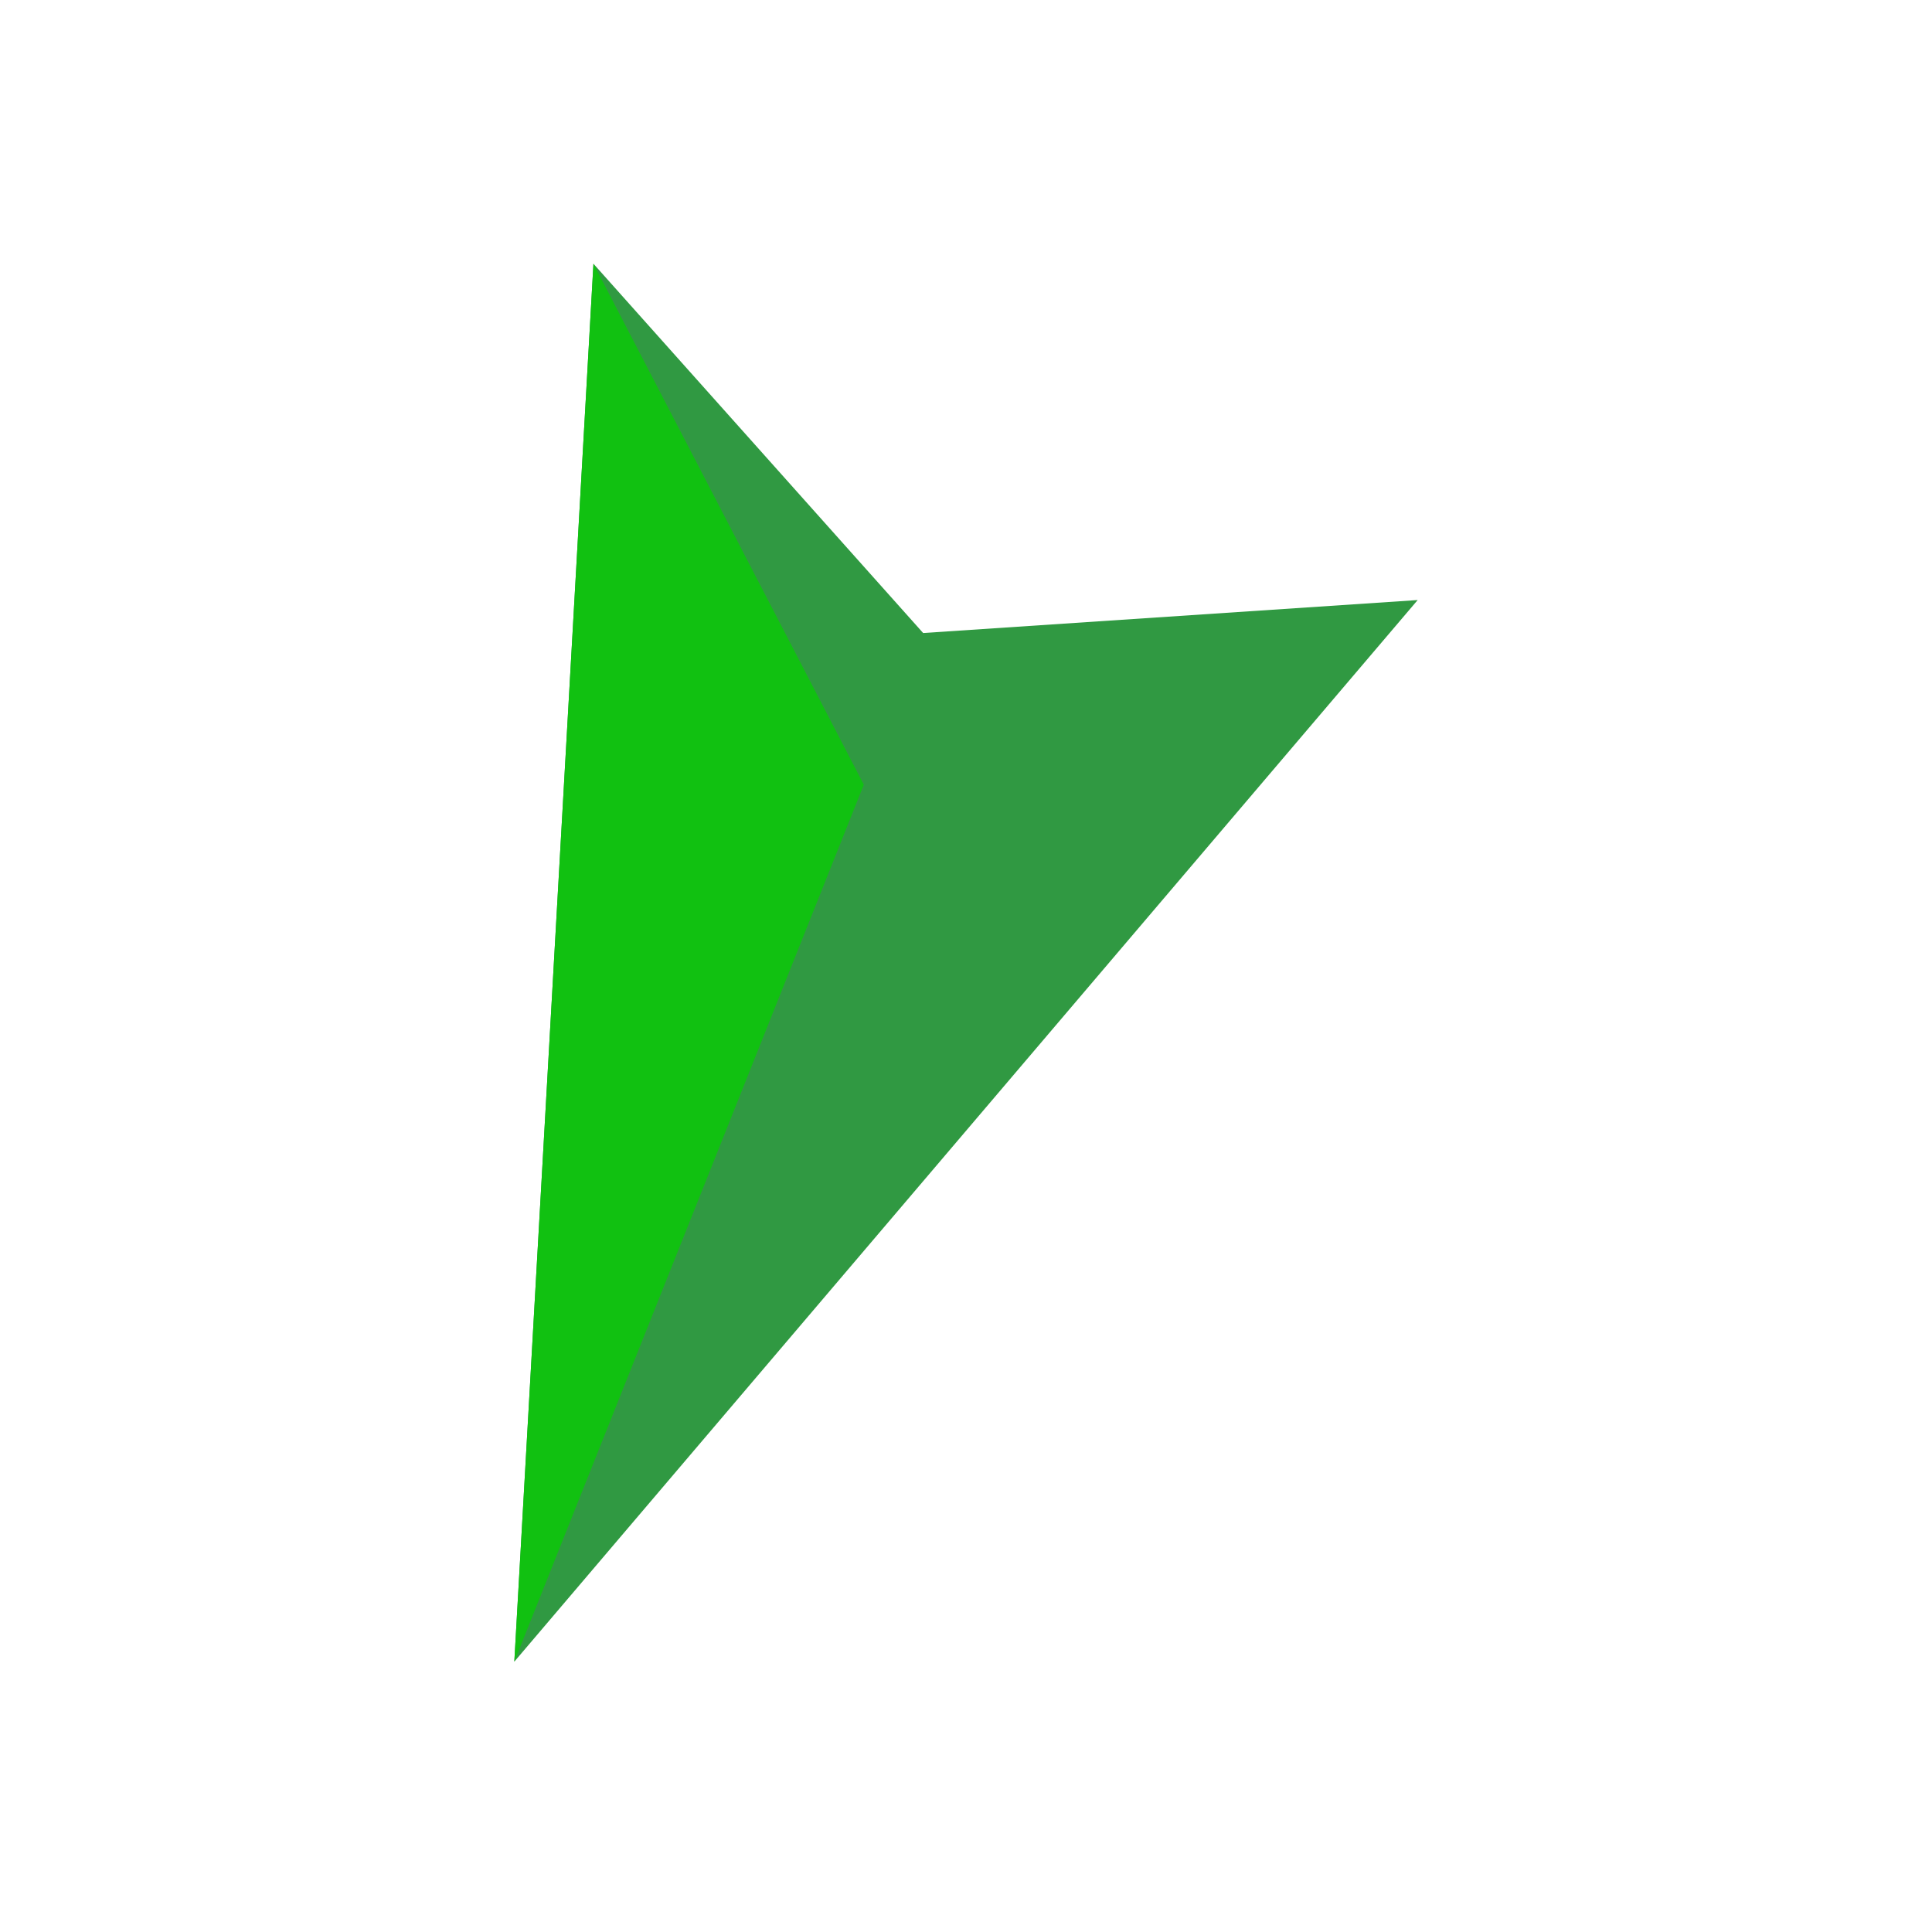
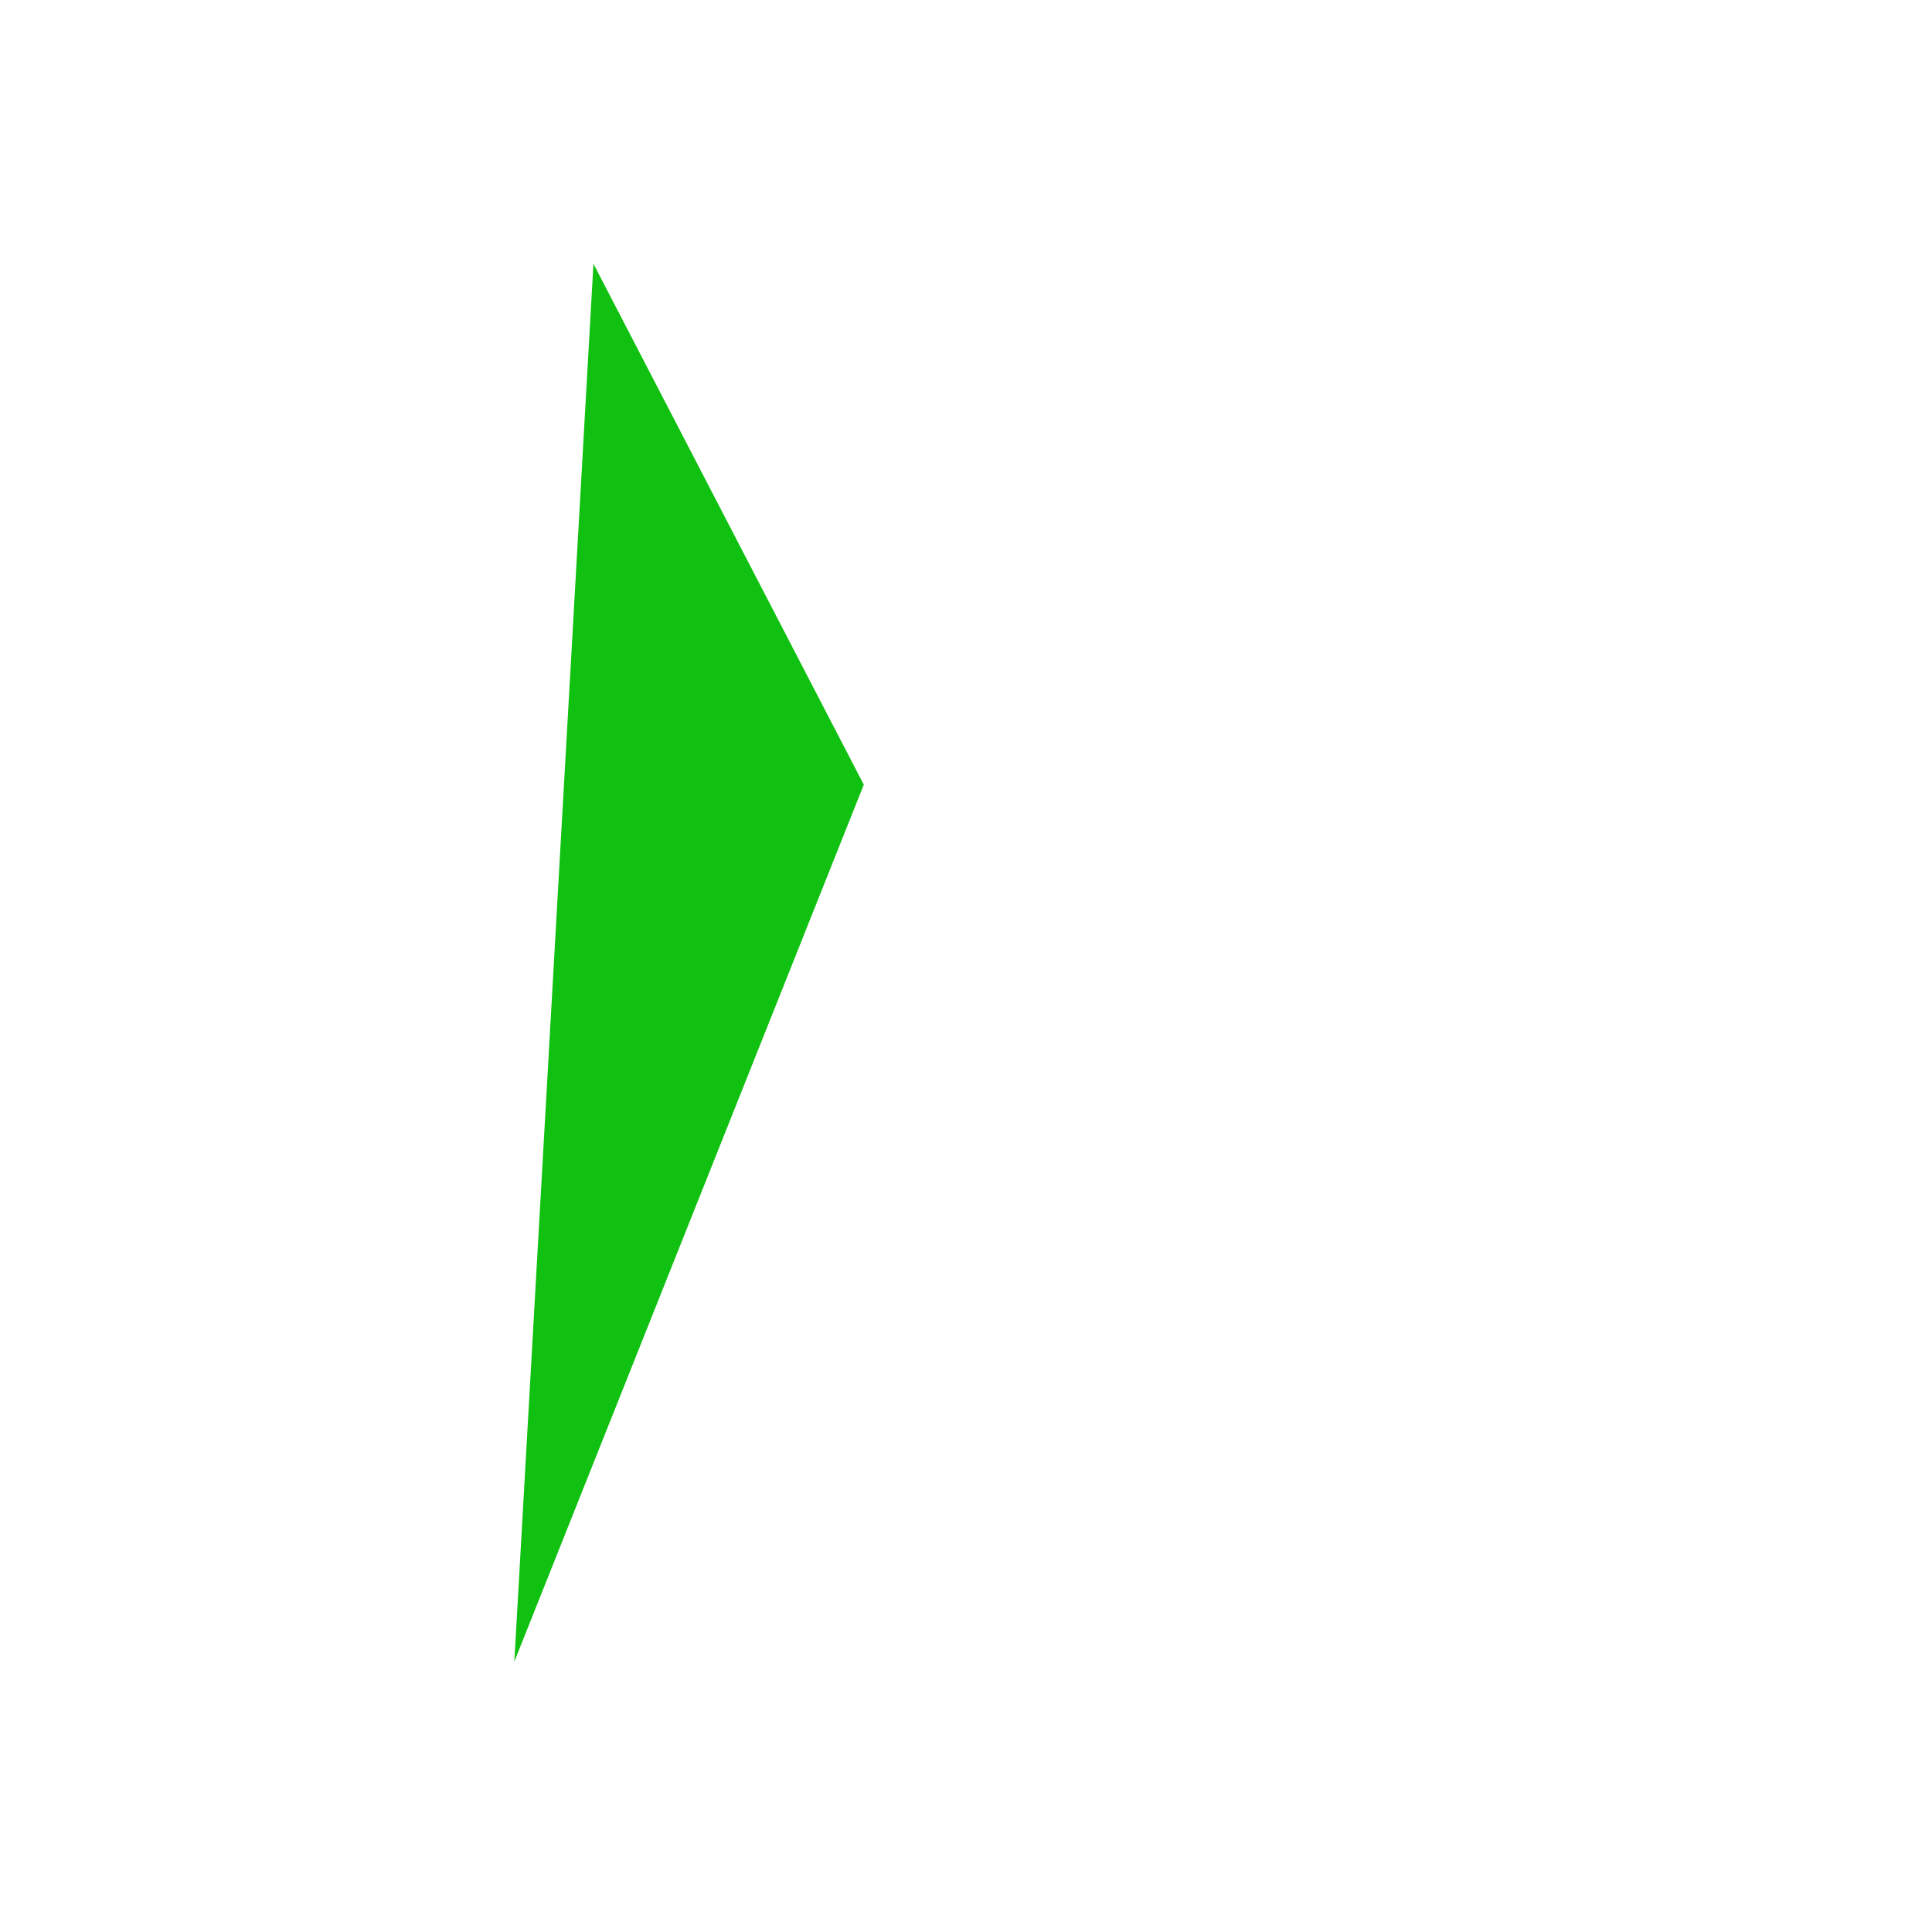
<svg xmlns="http://www.w3.org/2000/svg" id="_レイヤー_2" data-name="レイヤー 2" viewBox="0 0 29.3 29.3">
  <defs>
    <style>
      .cls-1 {
        fill: none;
        stroke: rgba(0, 0, 0, 0);
        stroke-miterlimit: 10;
      }

      .cls-2 {
        fill: #309942;
      }

      .cls-3 {
        fill: #11c111;
      }
    </style>
  </defs>
  <g id="_レイヤー_1-2" data-name="レイヤー 1">
    <g>
      <rect class="cls-1" x=".5" y=".5" width="28.3" height="28.3" />
      <g>
-         <polygon class="cls-2" points="7.8 25.2 7.8 25.2 7.8 25.2 9 4 14 9.6 21.5 9.1 7.8 25.2 7.8 25.2" />
        <polygon class="cls-3" points="9 4 7.8 25.2 13.1 11.9 9 4" />
      </g>
    </g>
  </g>
</svg>